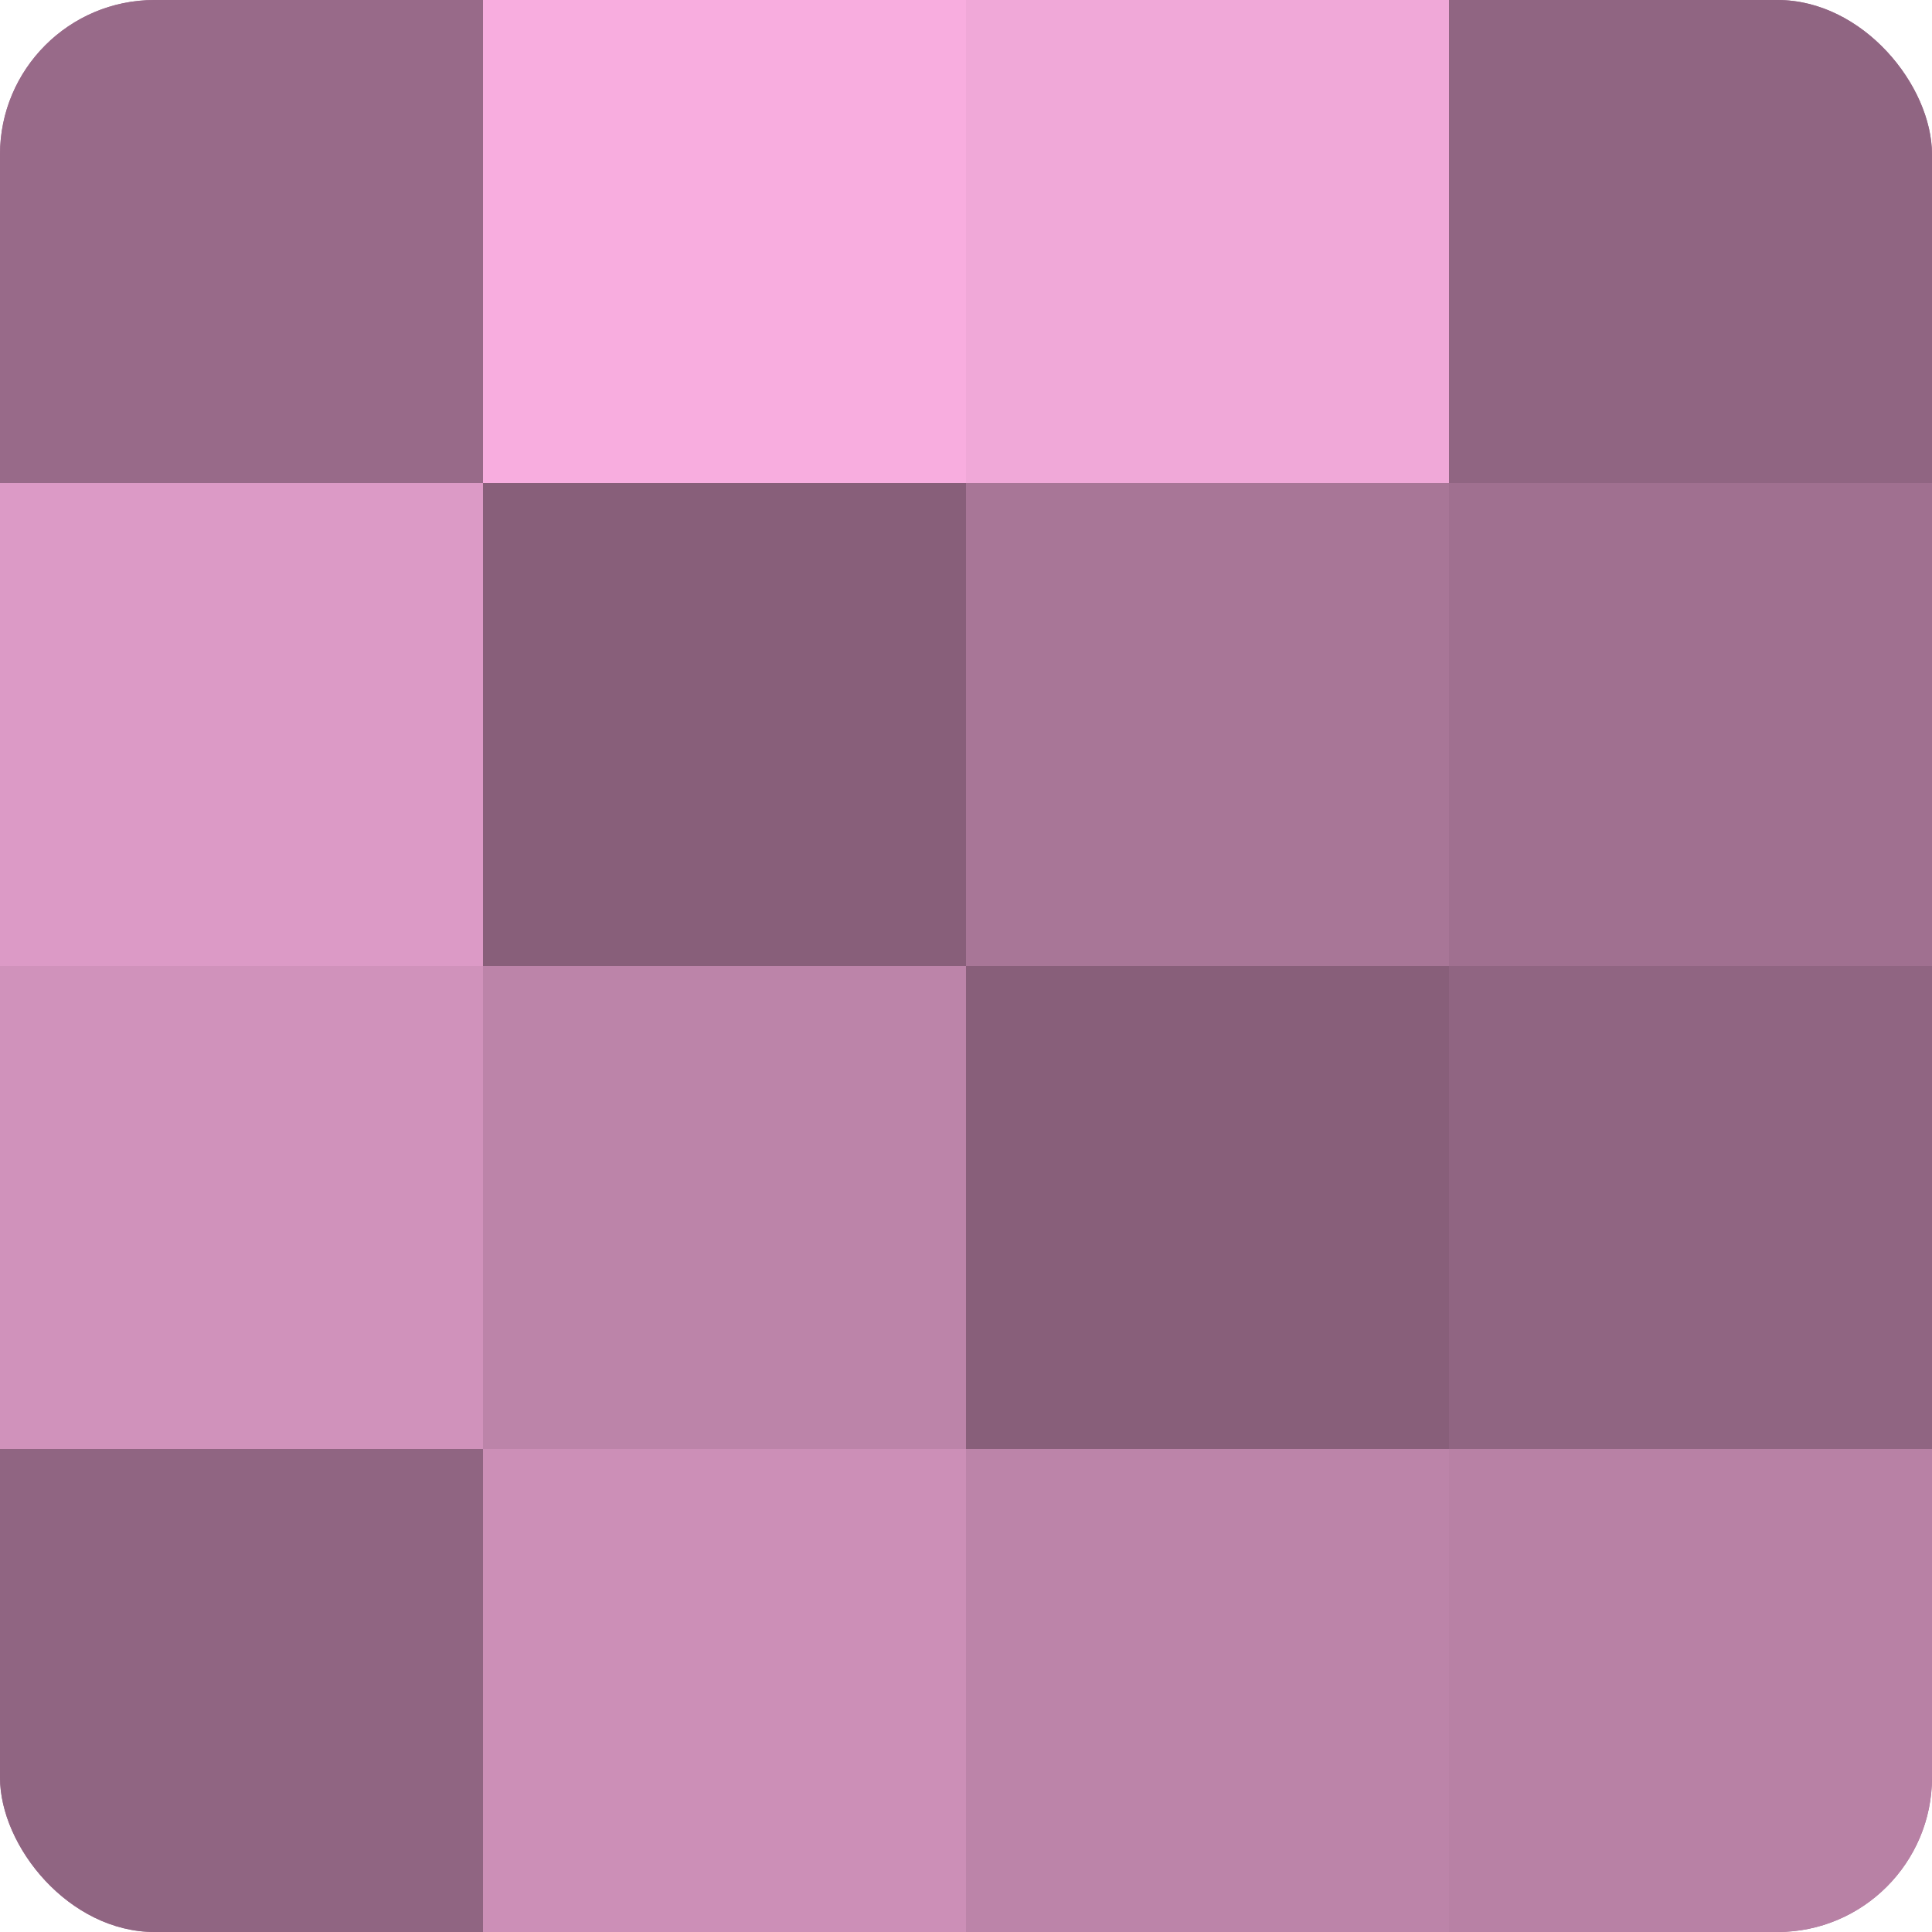
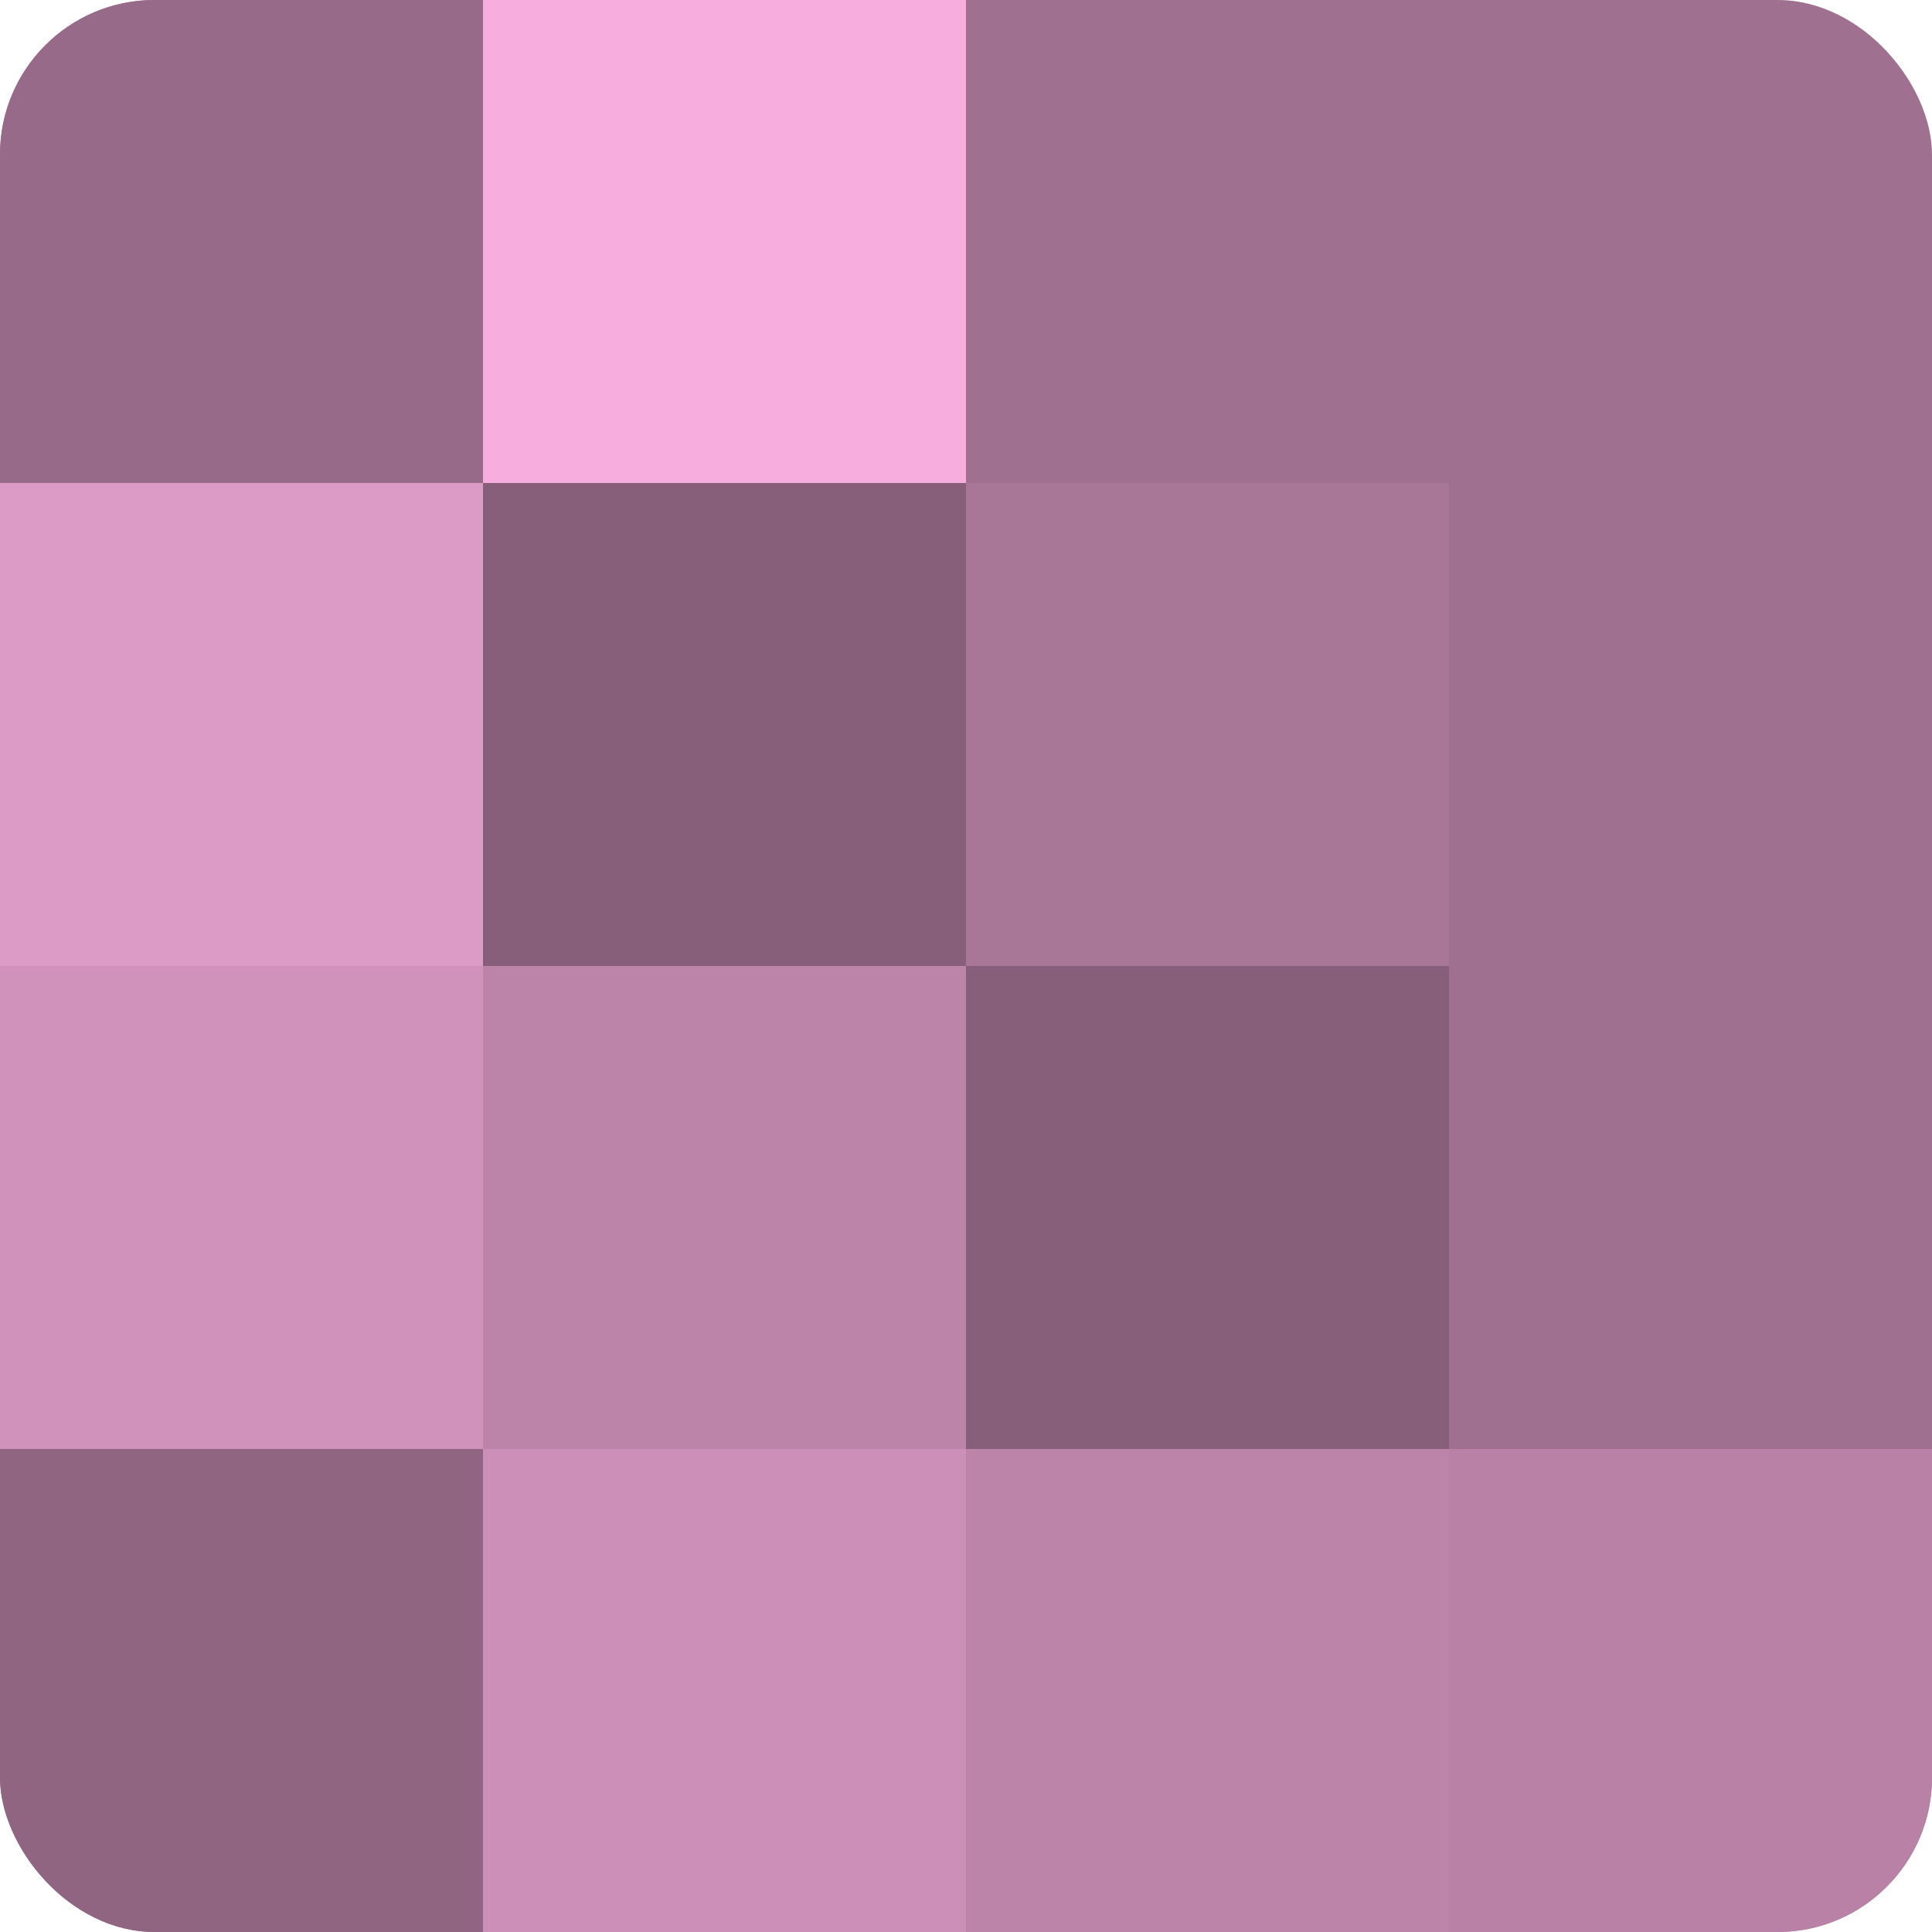
<svg xmlns="http://www.w3.org/2000/svg" width="60" height="60" viewBox="0 0 100 100" preserveAspectRatio="xMidYMid meet">
  <defs>
    <clipPath id="c" width="100" height="100">
      <rect width="100" height="100" rx="8" ry="8" />
    </clipPath>
  </defs>
  <g clip-path="url(#c)">
    <rect width="100" height="100" fill="#a07090" />
    <rect width="25" height="25" fill="#986a89" />
    <rect y="25" width="25" height="25" fill="#dc9ac6" />
    <rect y="50" width="25" height="25" fill="#d092bb" />
    <rect y="75" width="25" height="25" fill="#906582" />
    <rect x="25" width="25" height="25" fill="#f8addf" />
    <rect x="25" y="25" width="25" height="25" fill="#885f7a" />
    <rect x="25" y="50" width="25" height="25" fill="#bc84a9" />
    <rect x="25" y="75" width="25" height="25" fill="#cc8fb7" />
-     <rect x="50" width="25" height="25" fill="#f0a8d8" />
    <rect x="50" y="25" width="25" height="25" fill="#a87697" />
    <rect x="50" y="50" width="25" height="25" fill="#885f7a" />
    <rect x="50" y="75" width="25" height="25" fill="#bc84a9" />
-     <rect x="75" width="25" height="25" fill="#906582" />
    <rect x="75" y="25" width="25" height="25" fill="#a07090" />
-     <rect x="75" y="50" width="25" height="25" fill="#906582" />
    <rect x="75" y="75" width="25" height="25" fill="#b881a5" />
  </g>
</svg>